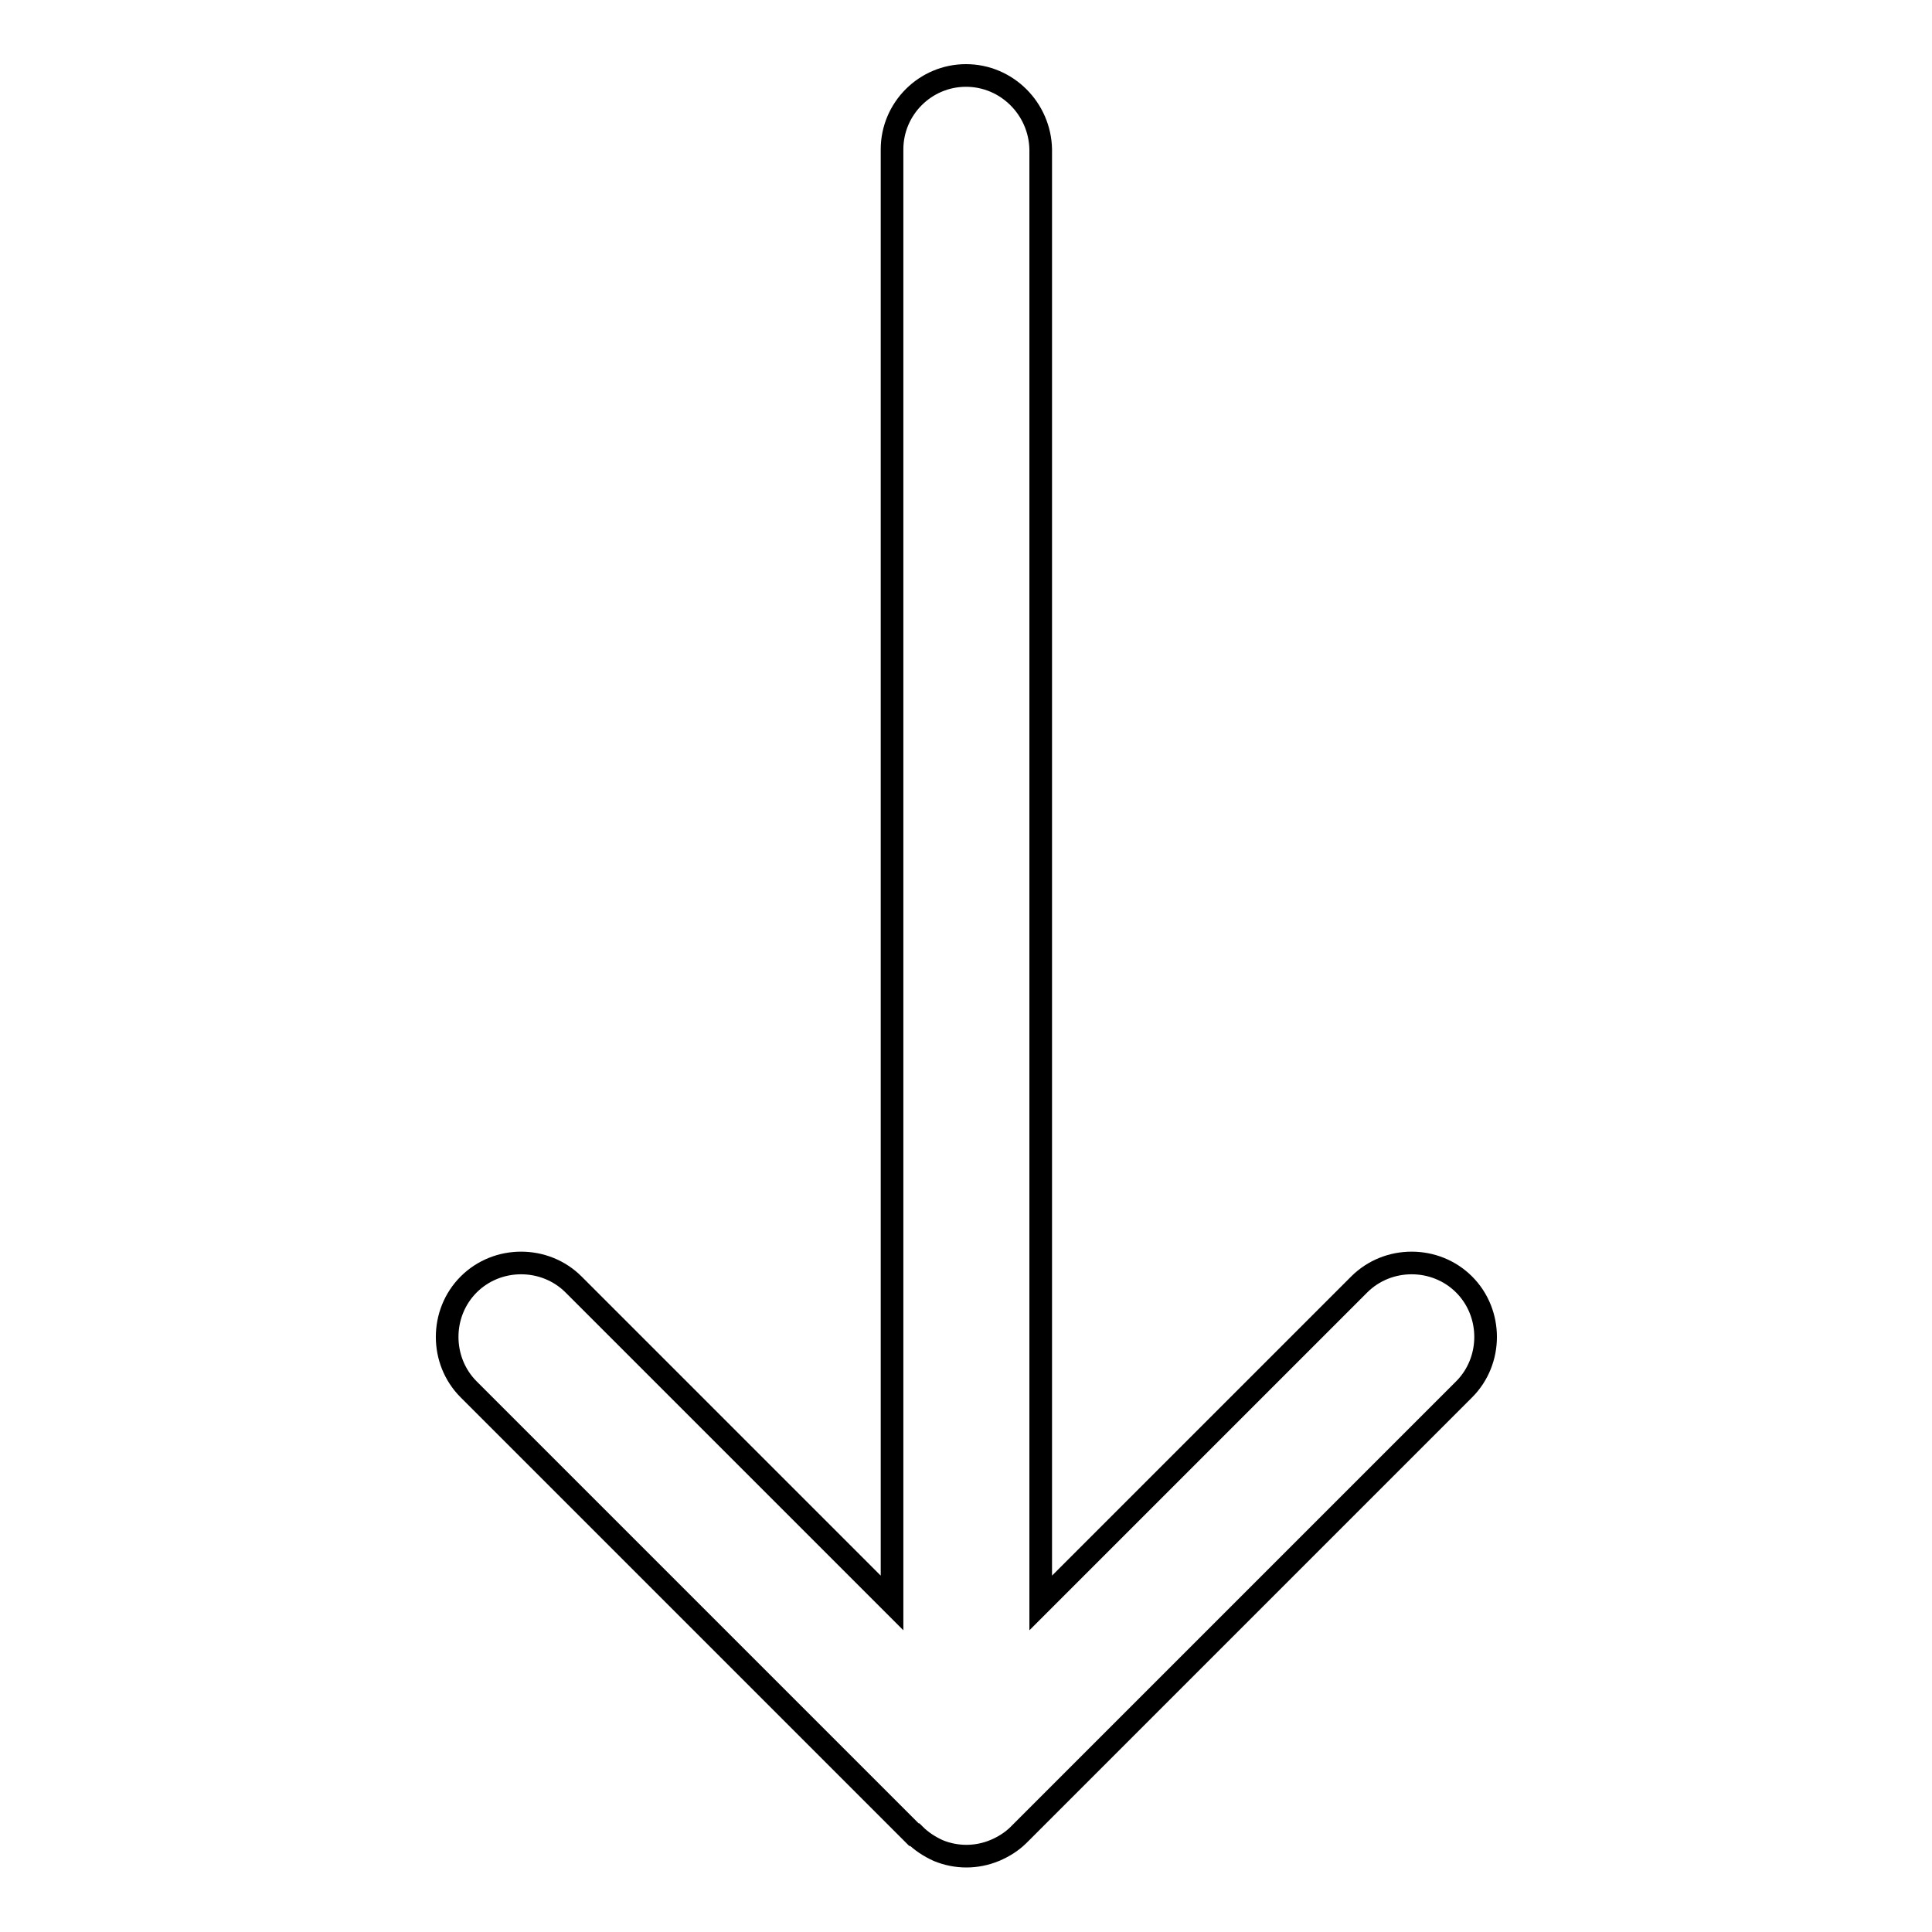
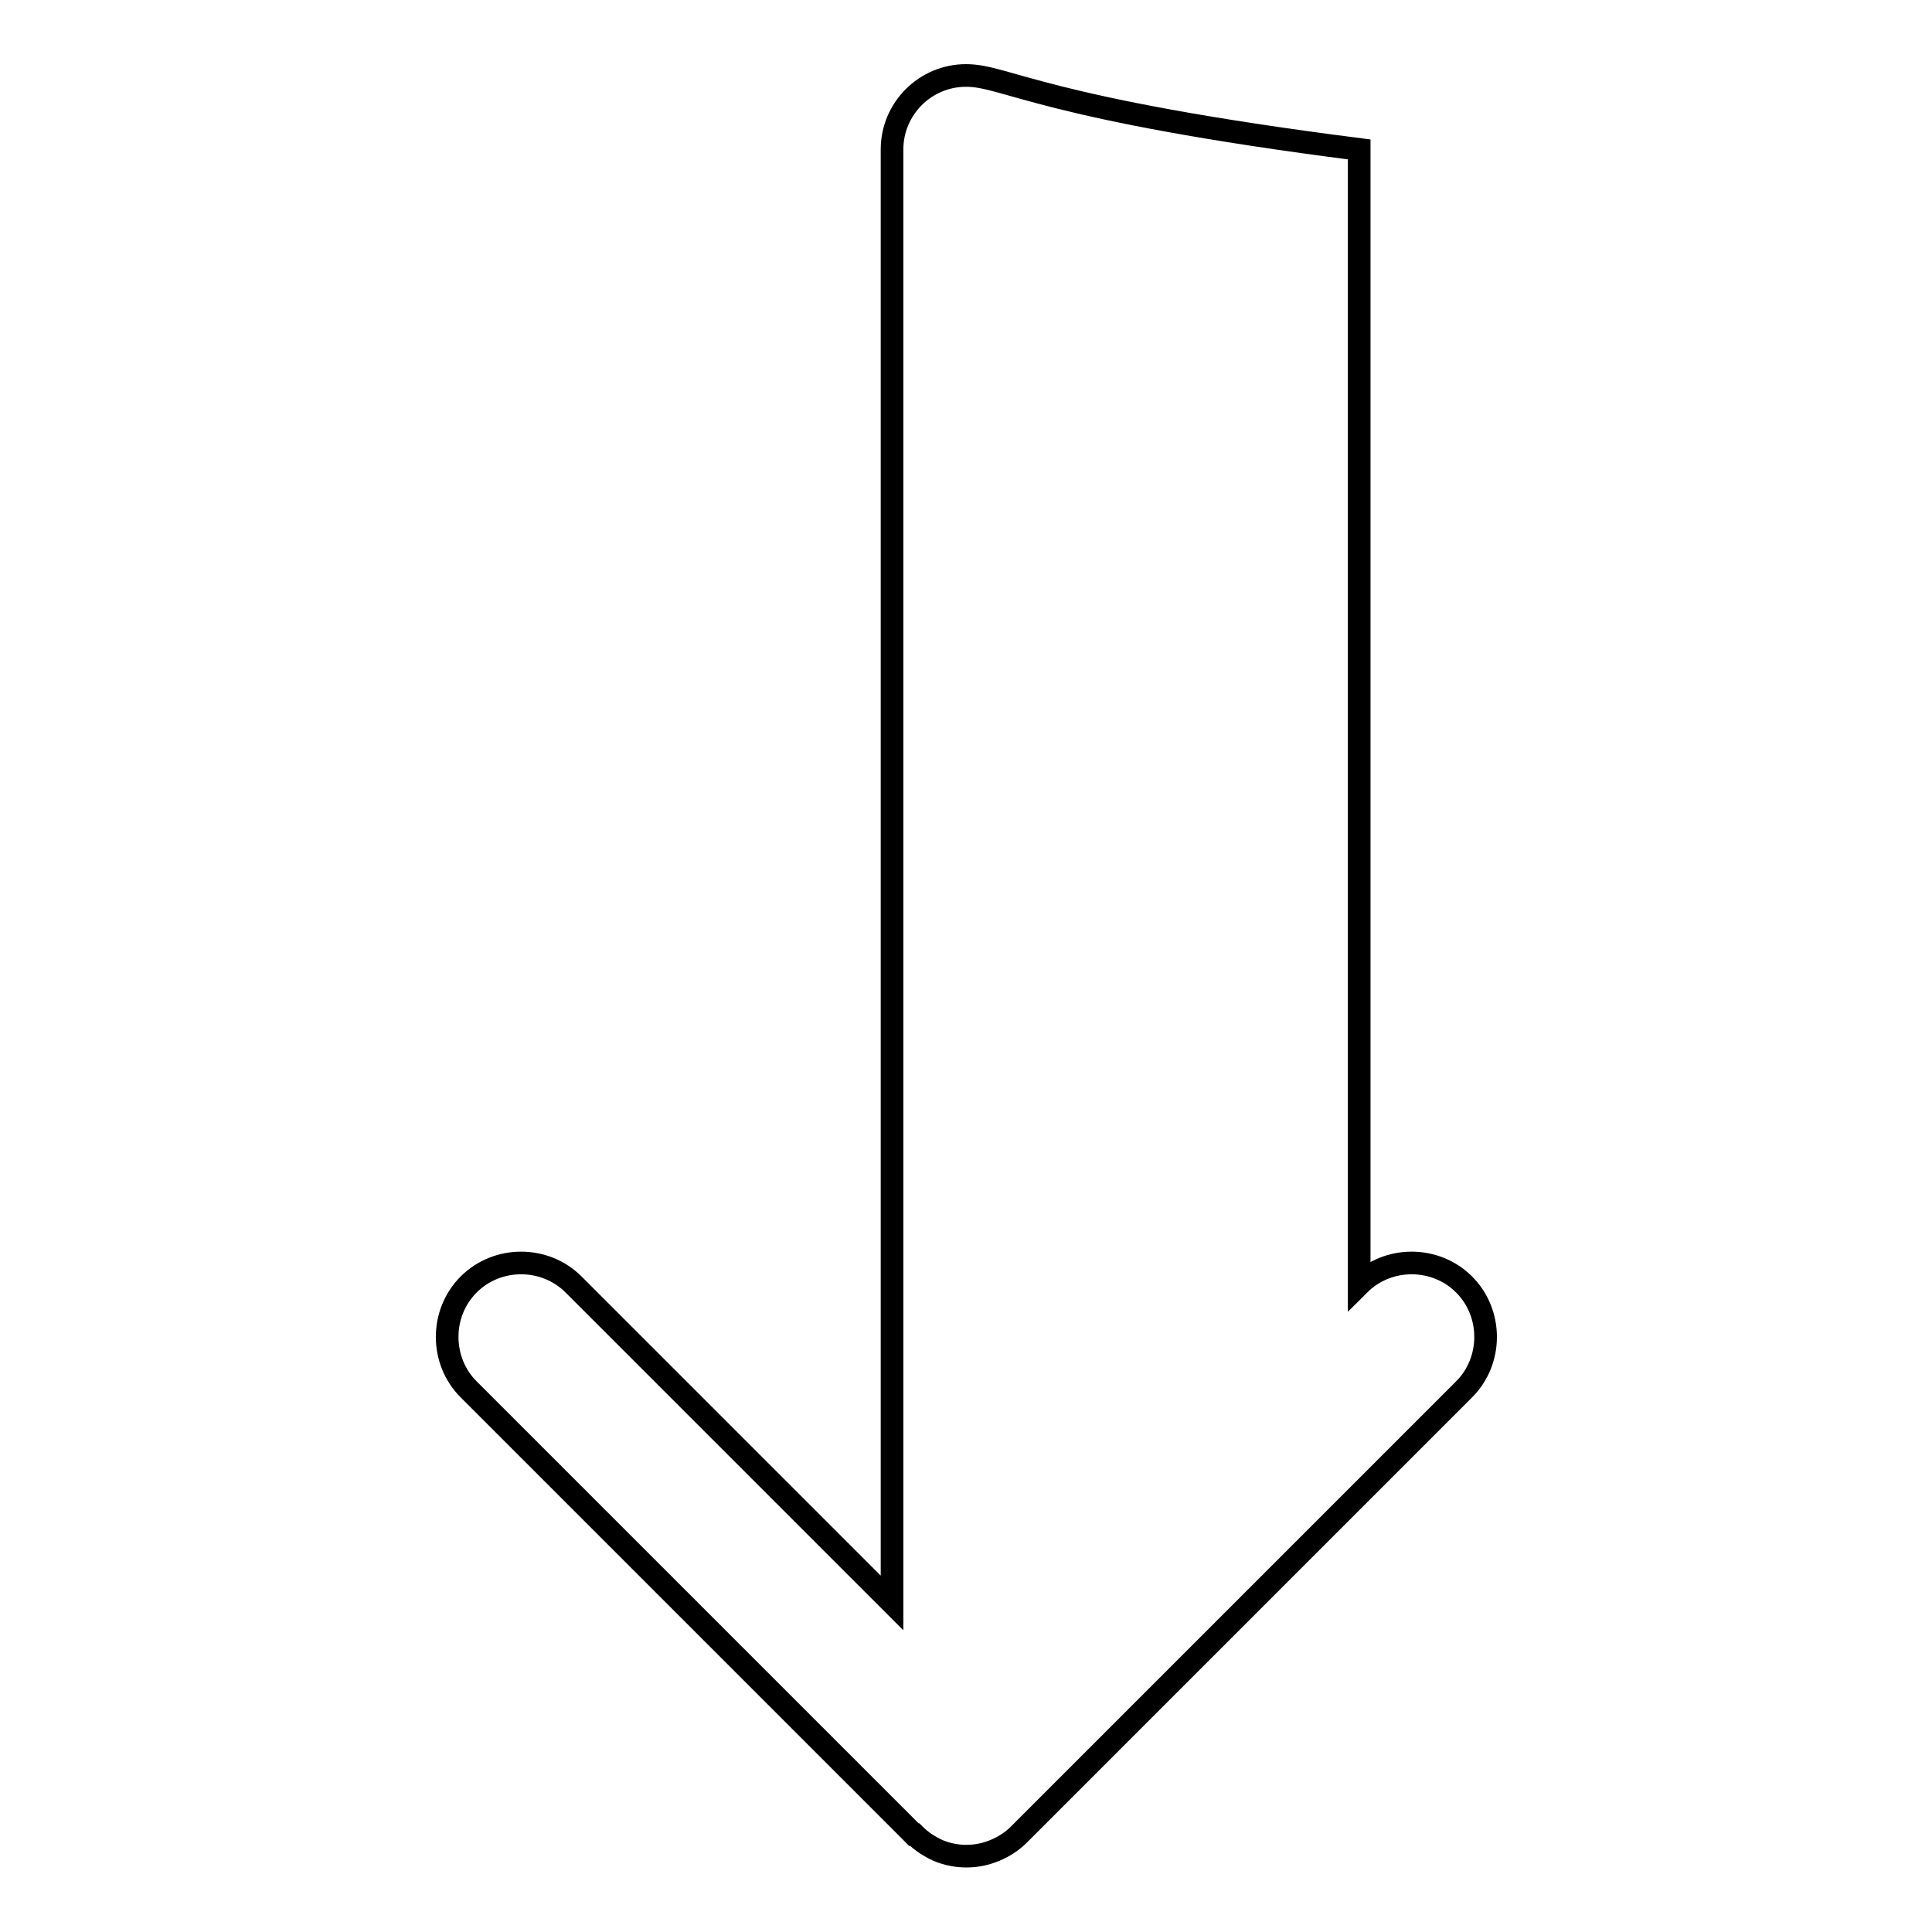
<svg xmlns="http://www.w3.org/2000/svg" version="1.1" x="0px" y="0px" viewBox="0 0 256 256" enable-background="new 0 0 256 256" xml:space="preserve">
  <g>
    <g>
-       <path stroke-width="3" fill-opacity="0" stroke="#000000" d="M128,10c-5.4,0-9.8,4.4-9.8,9.8v192.6L76,170.2c-3.8-3.8-10.1-3.8-13.9,0s-3.8,10.1,0,13.9l59,59c0,0,0,0,0.1,0c0.9,0.9,2,1.6,3.1,2.1c2.4,1,5.1,1,7.5,0c1.2-0.5,2.3-1.2,3.2-2.1l59-59c3.8-3.8,3.8-10.1,0-13.9s-10.1-3.8-13.9,0l-42.2,42.2V19.8C137.8,14.4,133.4,10,128,10z" />
+       <path stroke-width="3" fill-opacity="0" stroke="#000000" d="M128,10c-5.4,0-9.8,4.4-9.8,9.8v192.6L76,170.2c-3.8-3.8-10.1-3.8-13.9,0s-3.8,10.1,0,13.9l59,59c0,0,0,0,0.1,0c0.9,0.9,2,1.6,3.1,2.1c2.4,1,5.1,1,7.5,0c1.2-0.5,2.3-1.2,3.2-2.1l59-59c3.8-3.8,3.8-10.1,0-13.9s-10.1-3.8-13.9,0V19.8C137.8,14.4,133.4,10,128,10z" />
    </g>
  </g>
</svg>